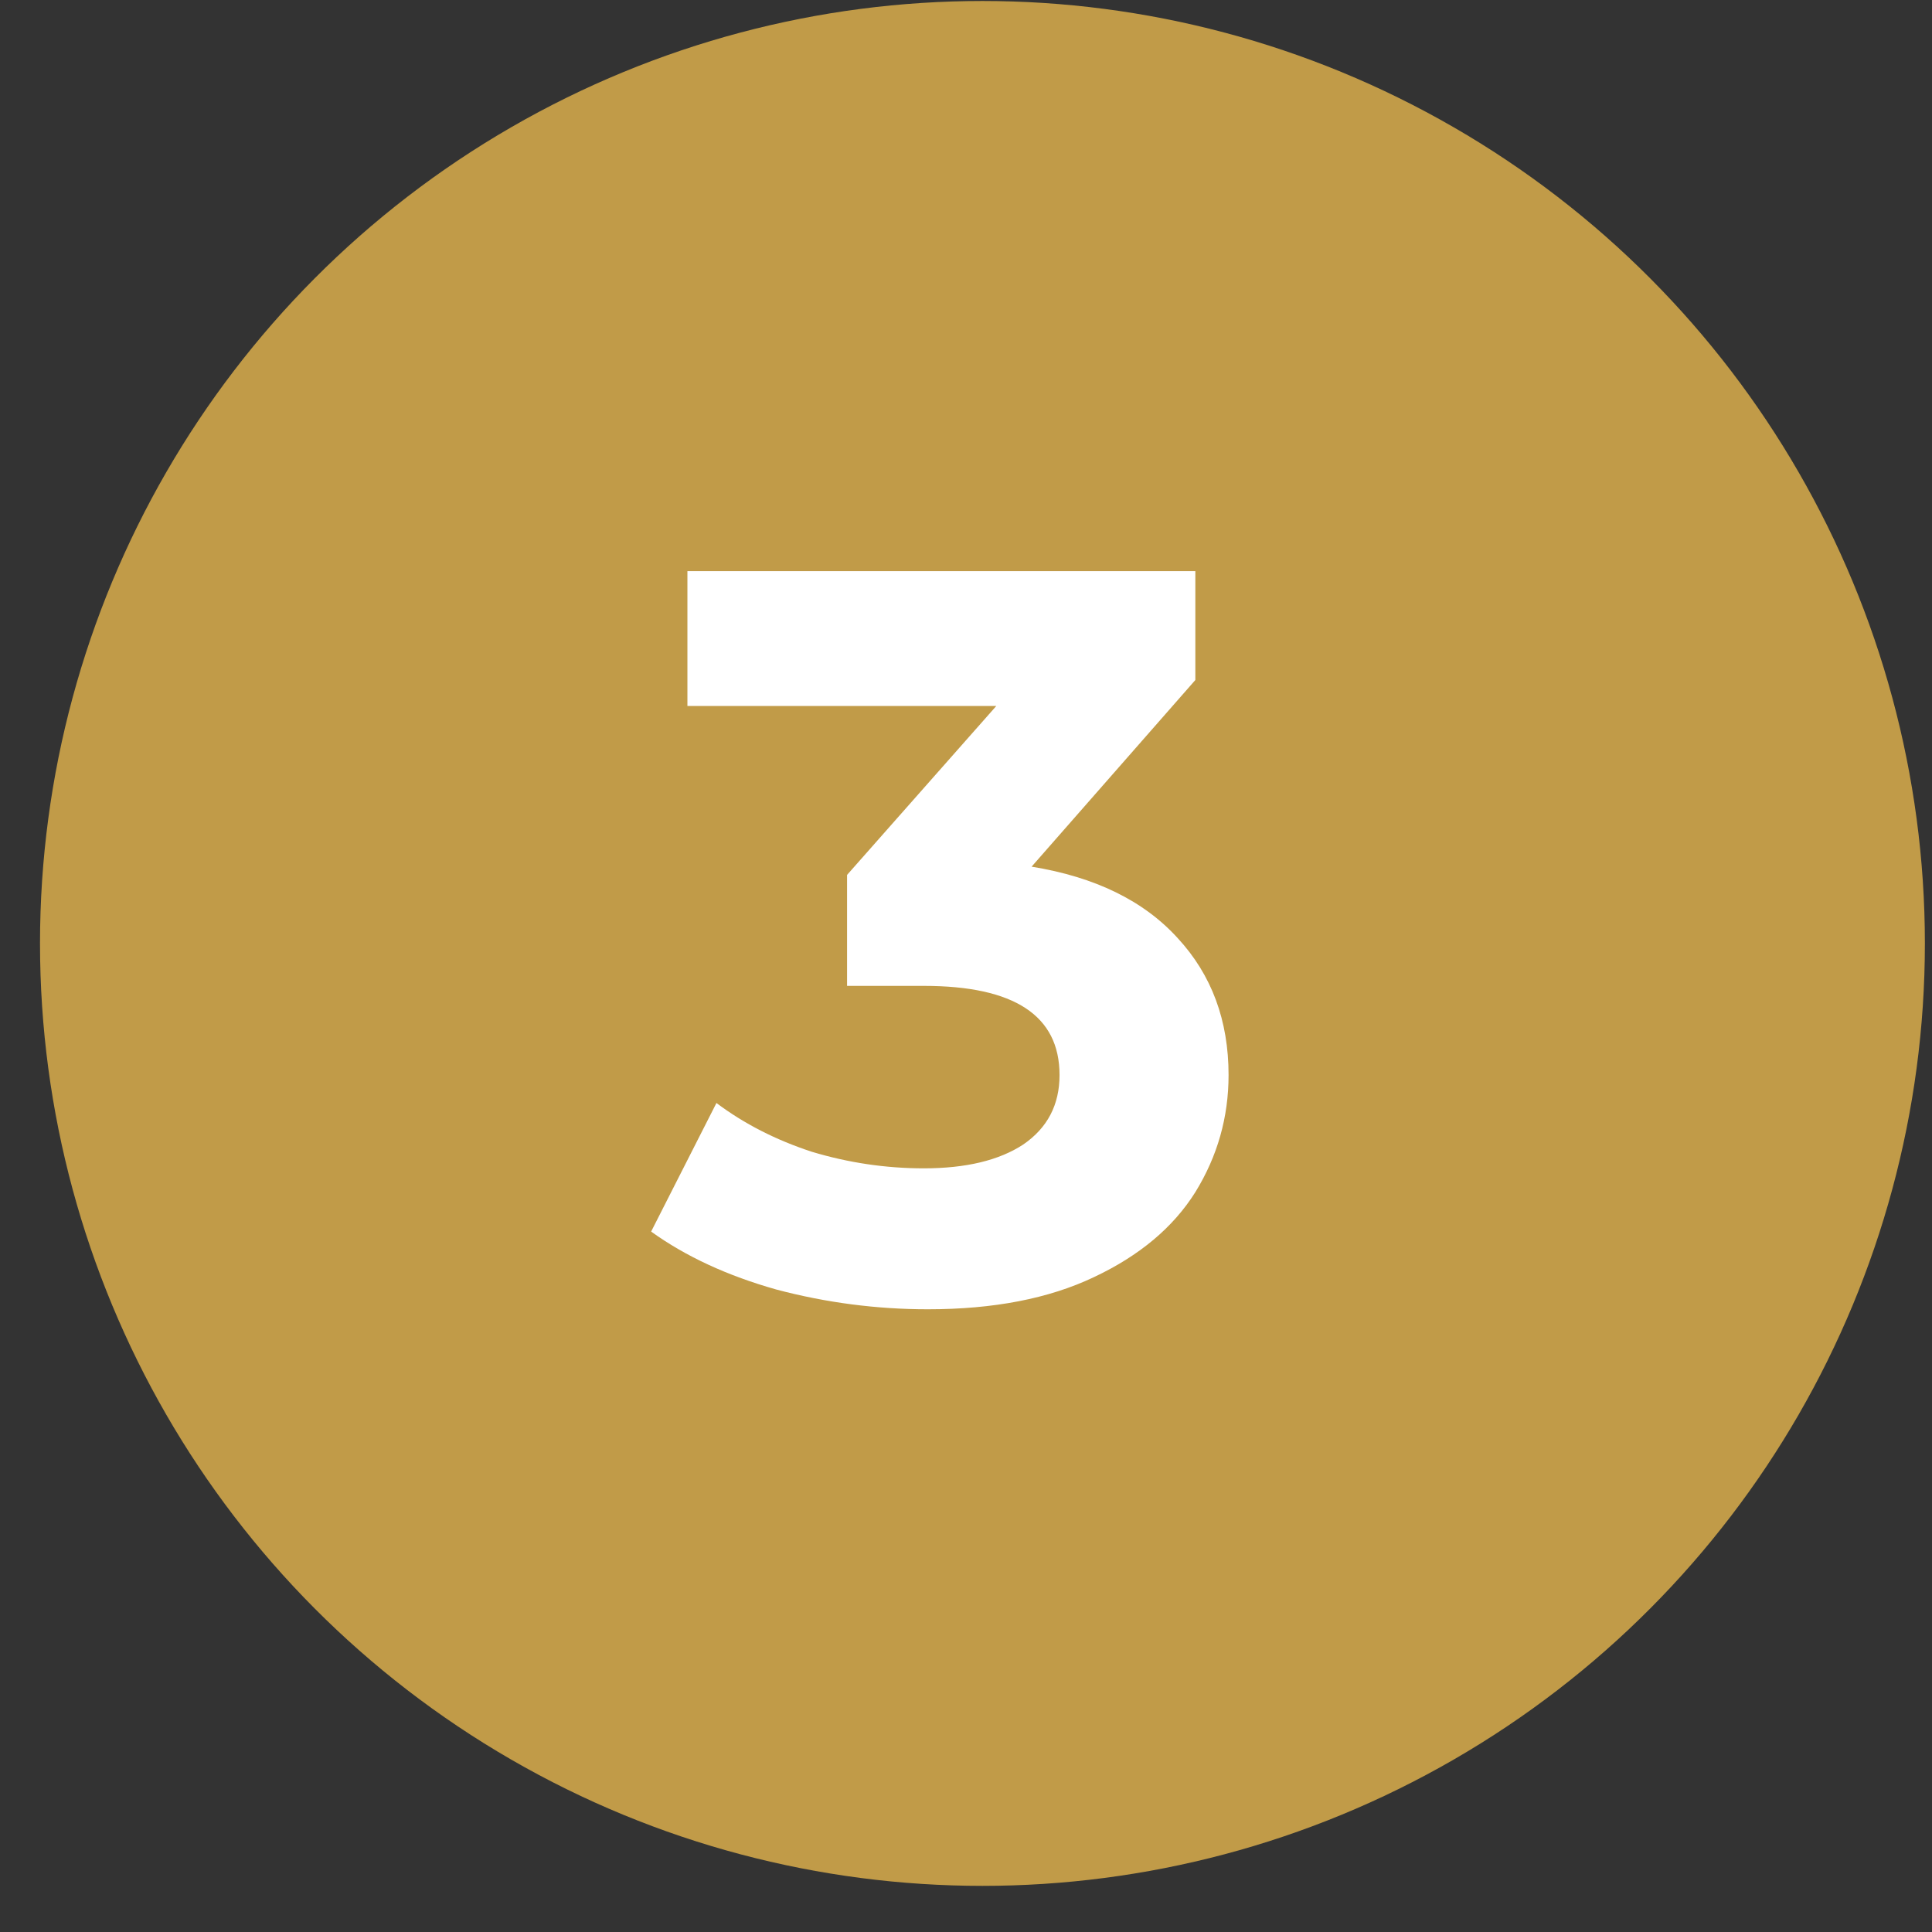
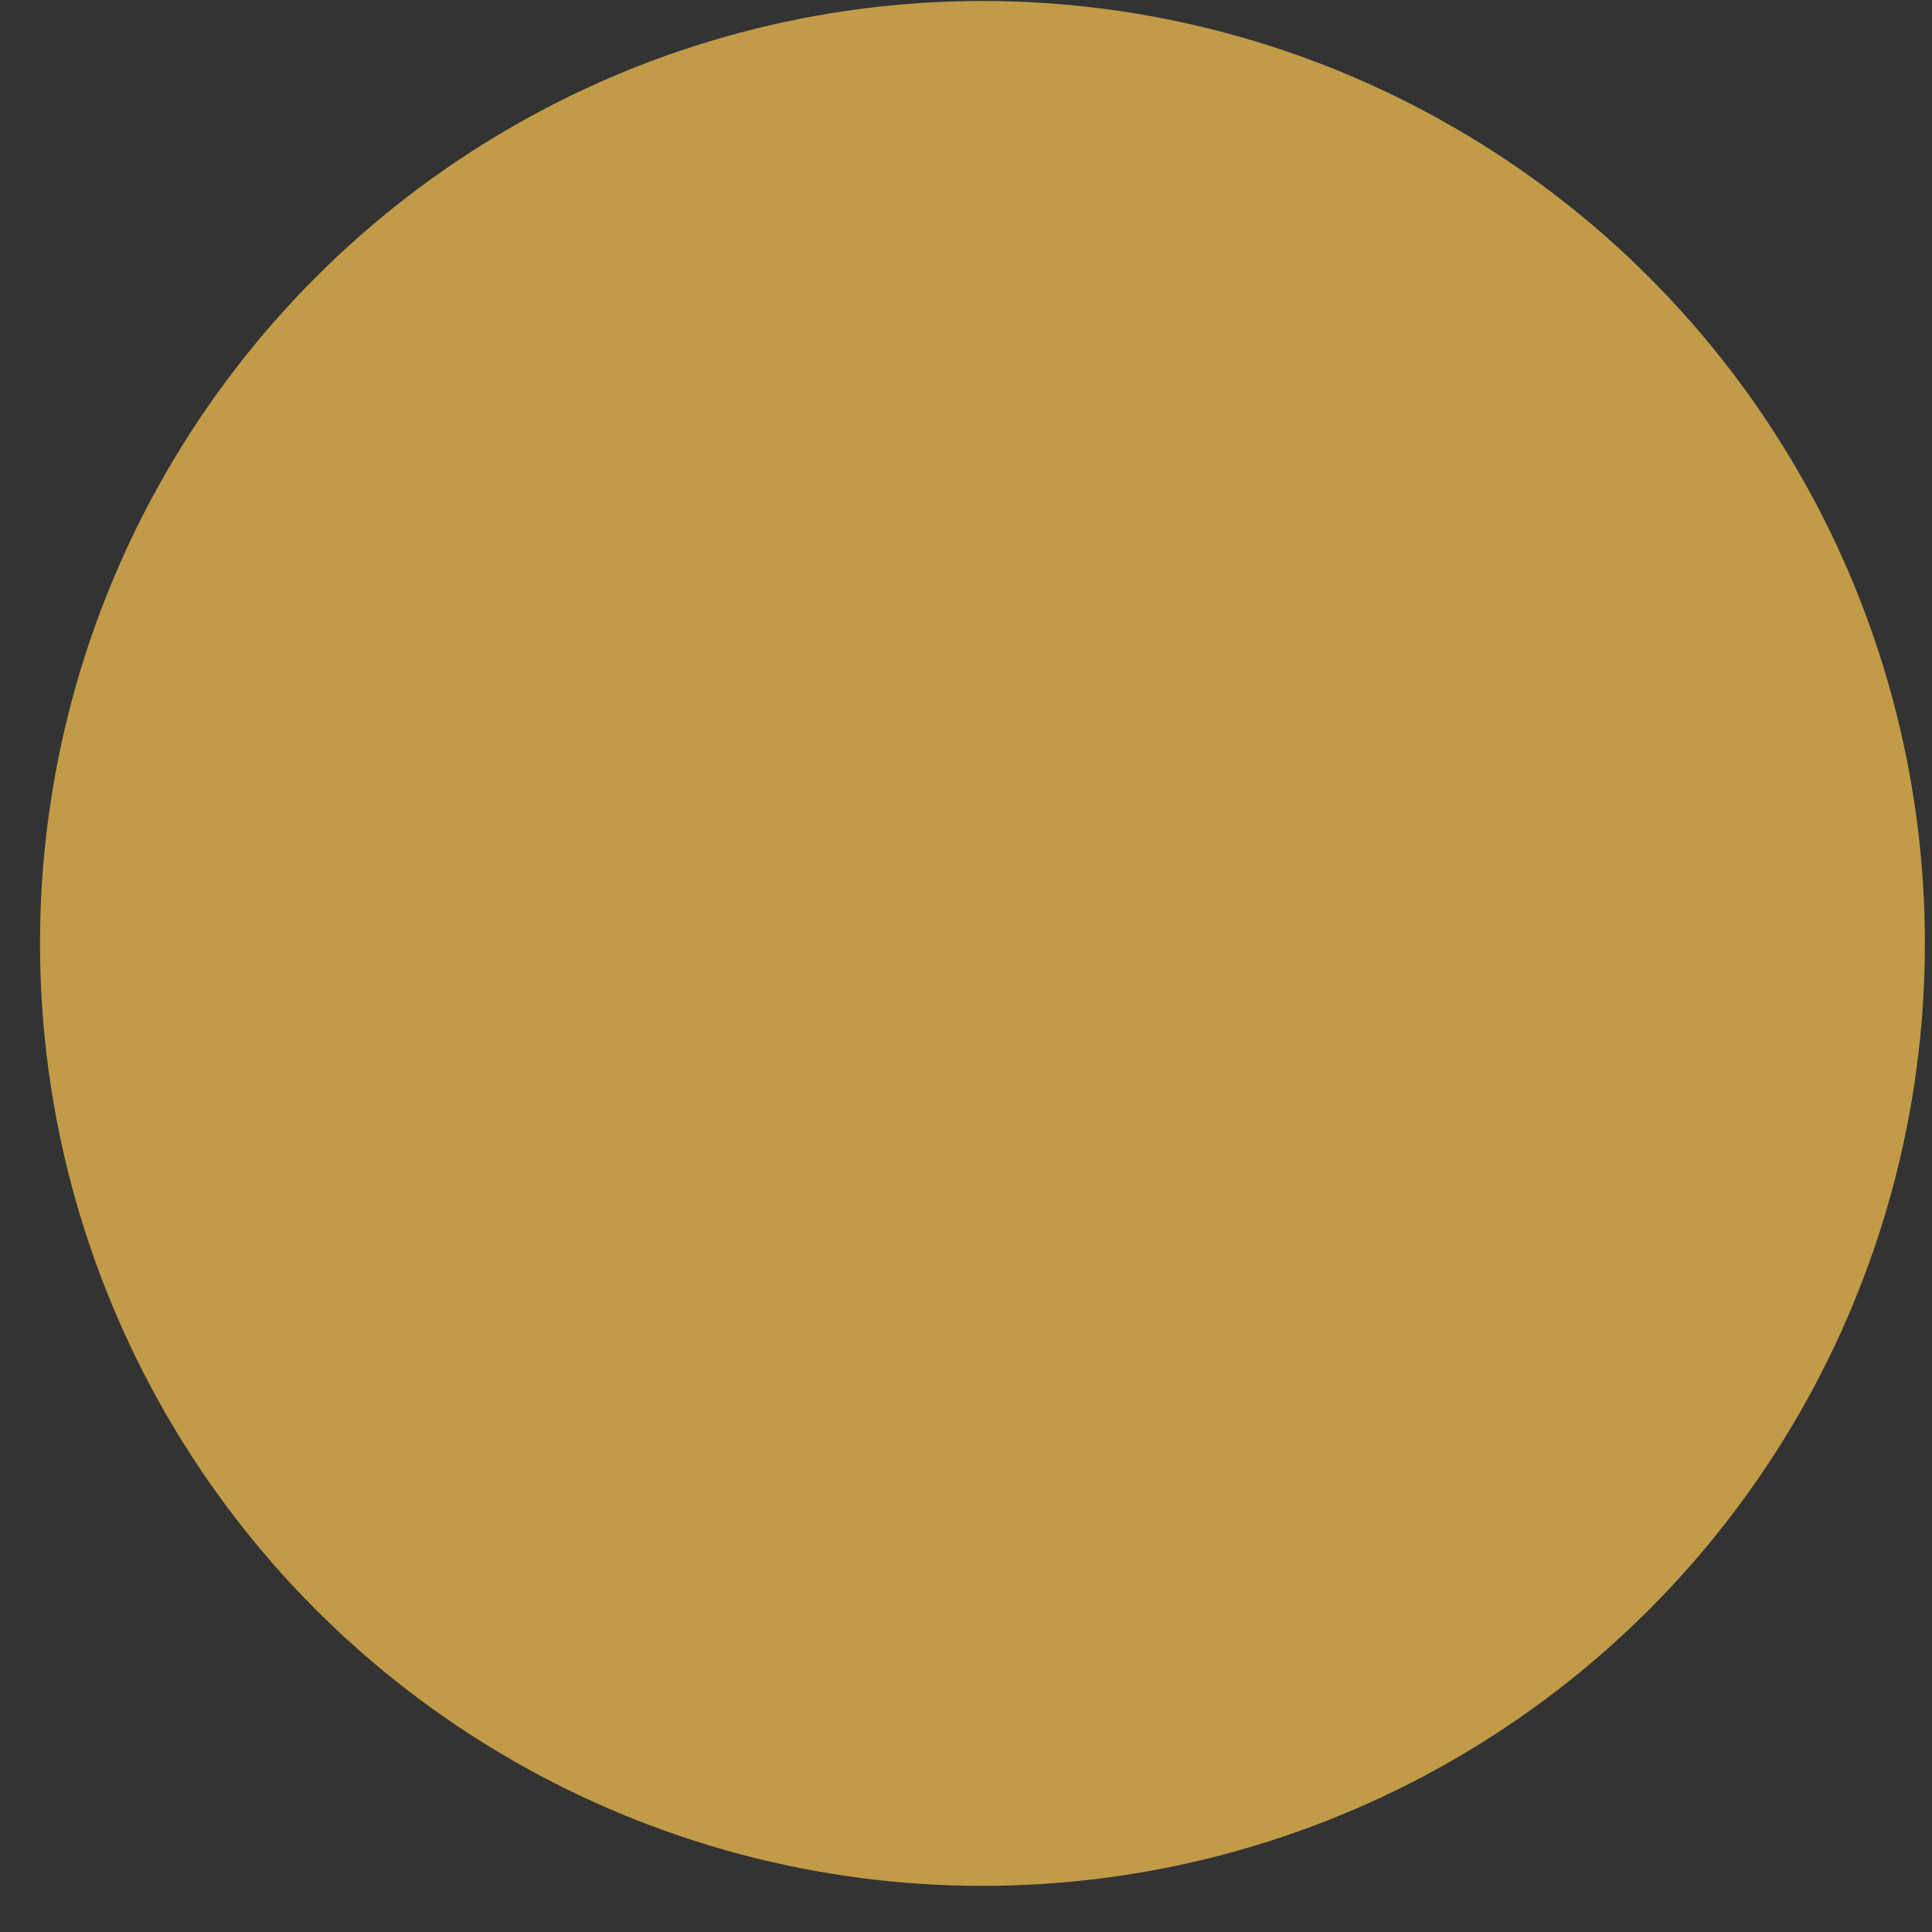
<svg xmlns="http://www.w3.org/2000/svg" width="41" height="41" viewBox="0 0 41 41" fill="none">
  <rect x="0" y="0" width="41" height="41" fill="#333333" stroke="none" />
  <circle cx="20.849" cy="20.021" r="20" fill="#C19B48" />
-   <path d="M21.892 18.392C23.241 18.611 24.275 19.117 24.994 19.91C25.712 20.687 26.072 21.655 26.072 22.814C26.072 23.708 25.837 24.537 25.367 25.299C24.898 26.047 24.18 26.649 23.212 27.104C22.258 27.558 21.085 27.785 19.692 27.785C18.606 27.785 17.535 27.646 16.48 27.367C15.438 27.074 14.551 26.663 13.818 26.136L15.204 23.407C15.79 23.848 16.465 24.192 17.227 24.442C18.005 24.676 18.797 24.794 19.604 24.794C20.498 24.794 21.202 24.625 21.715 24.288C22.229 23.936 22.485 23.444 22.485 22.814C22.485 21.552 21.525 20.922 19.604 20.922H17.976V18.567L21.143 14.982H14.588V12.121H25.367V14.431L21.892 18.392Z" fill="white" />
</svg>